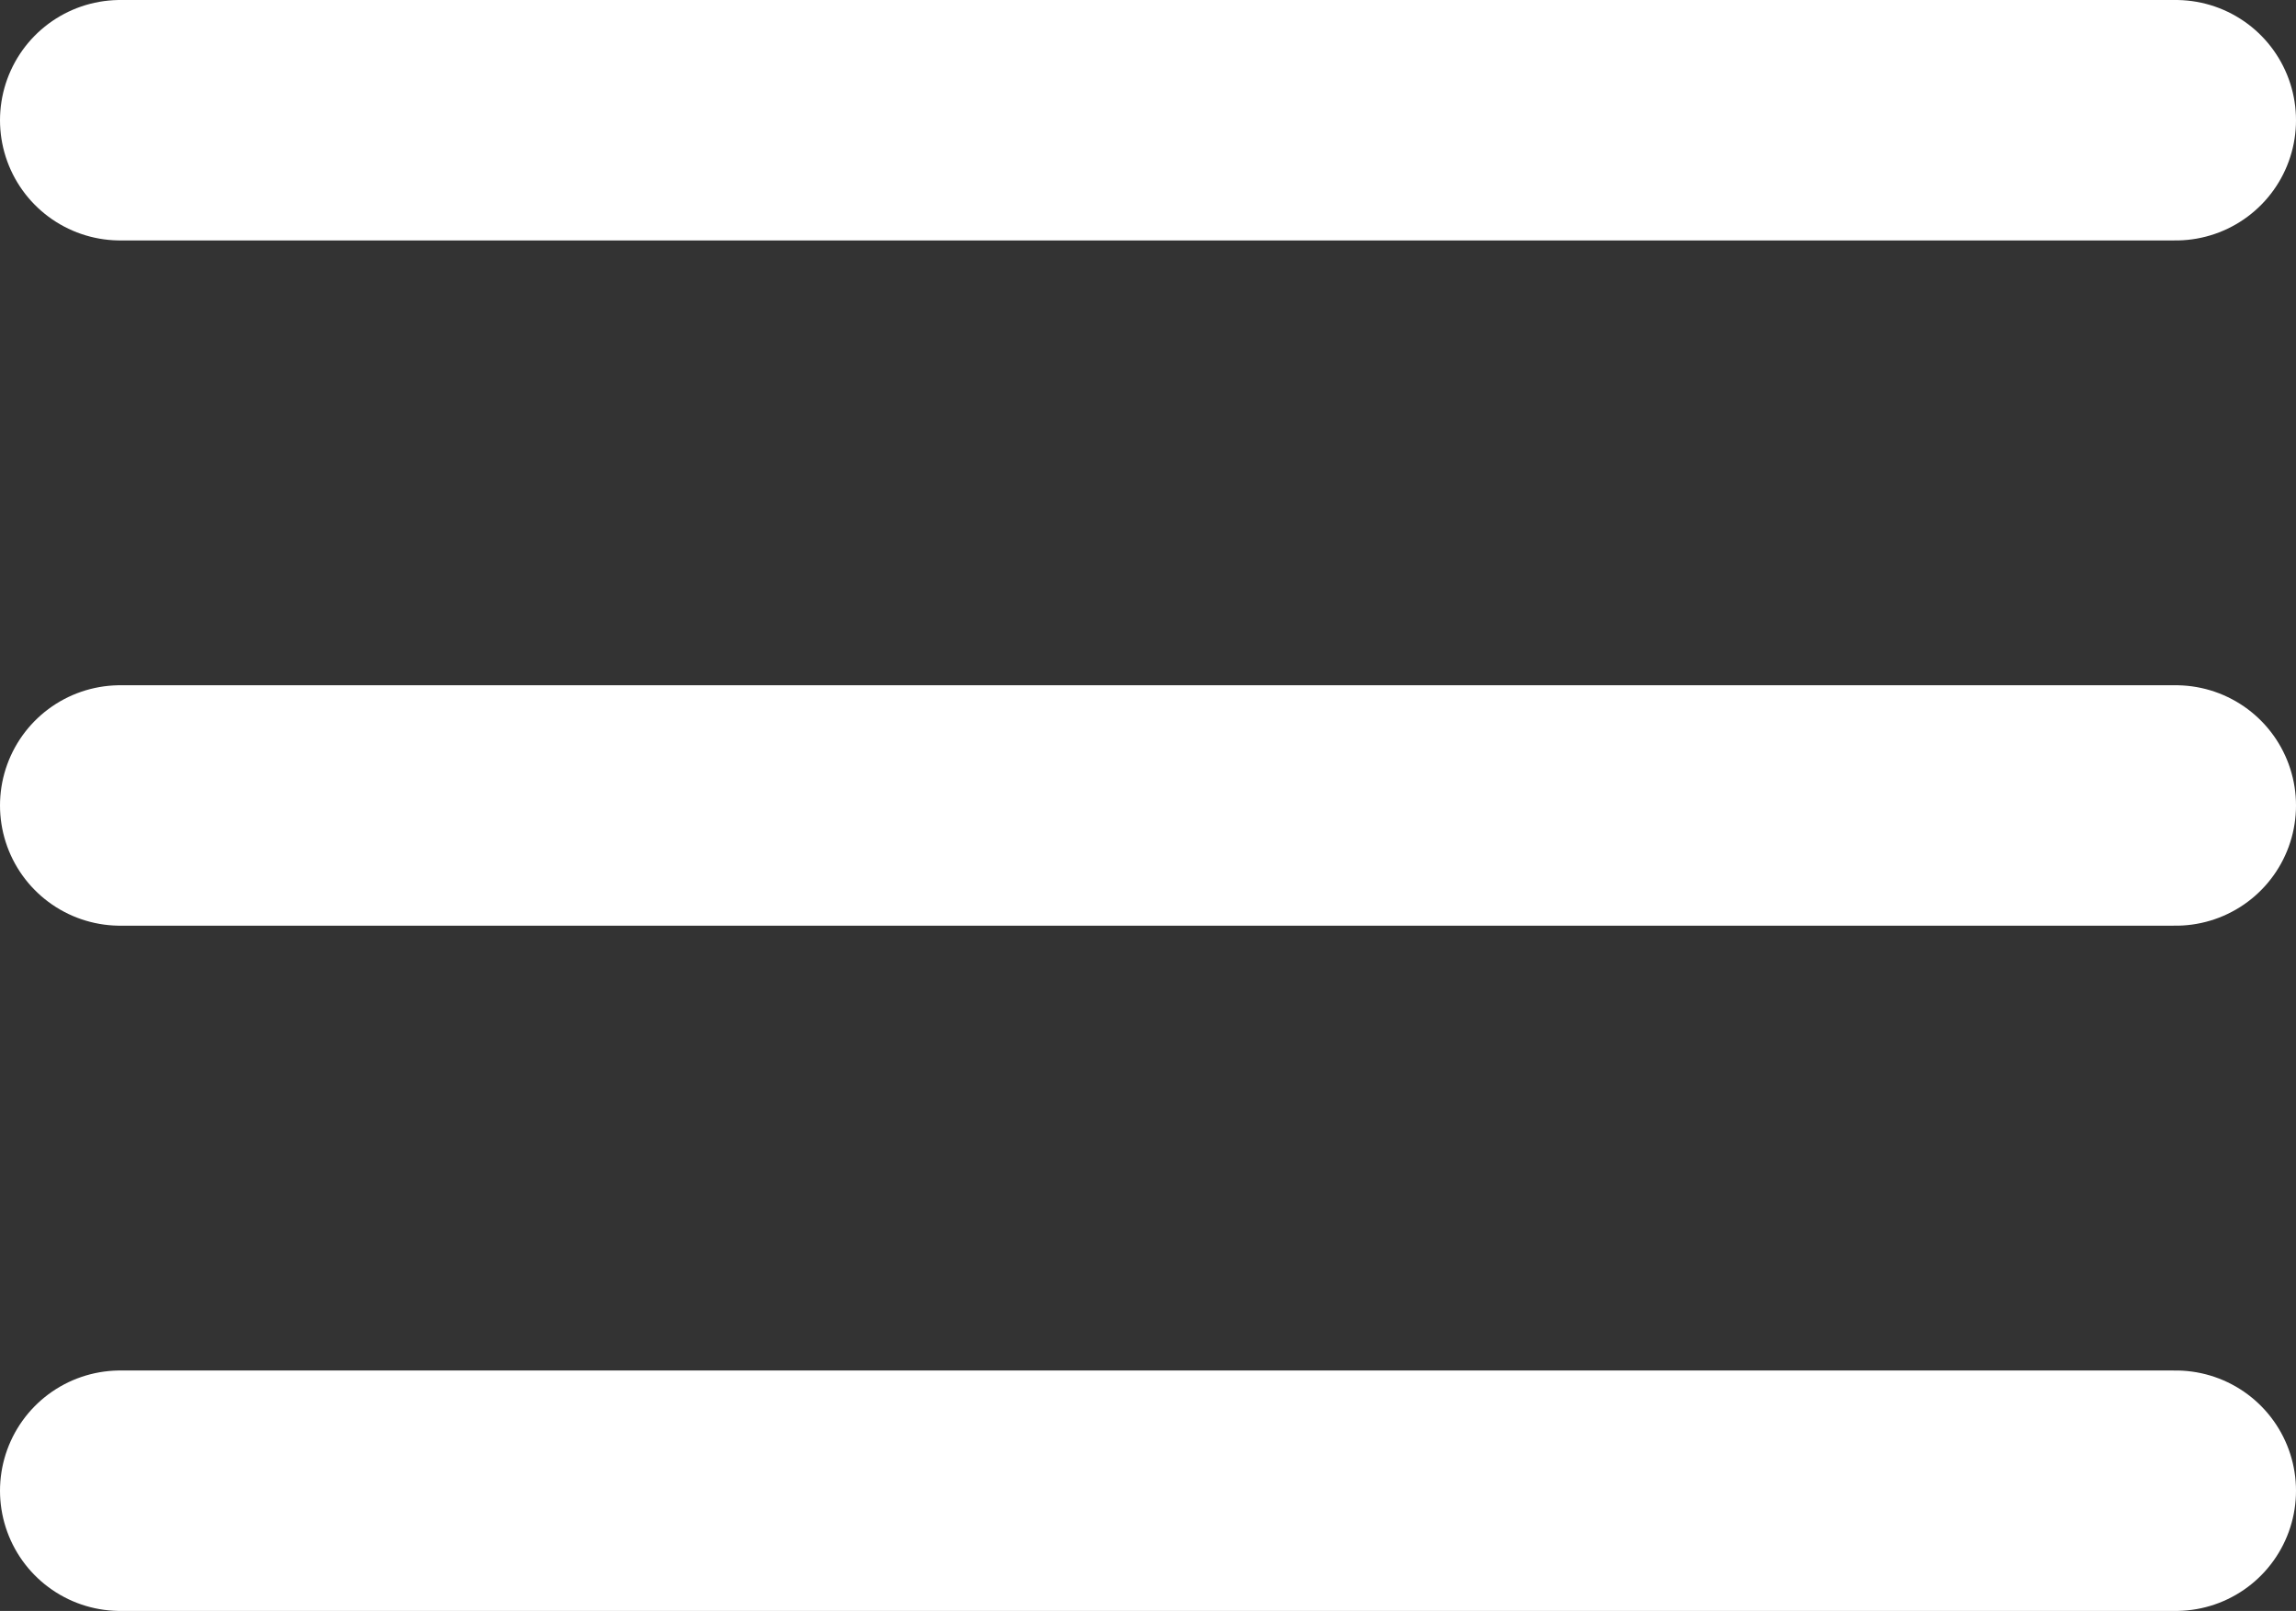
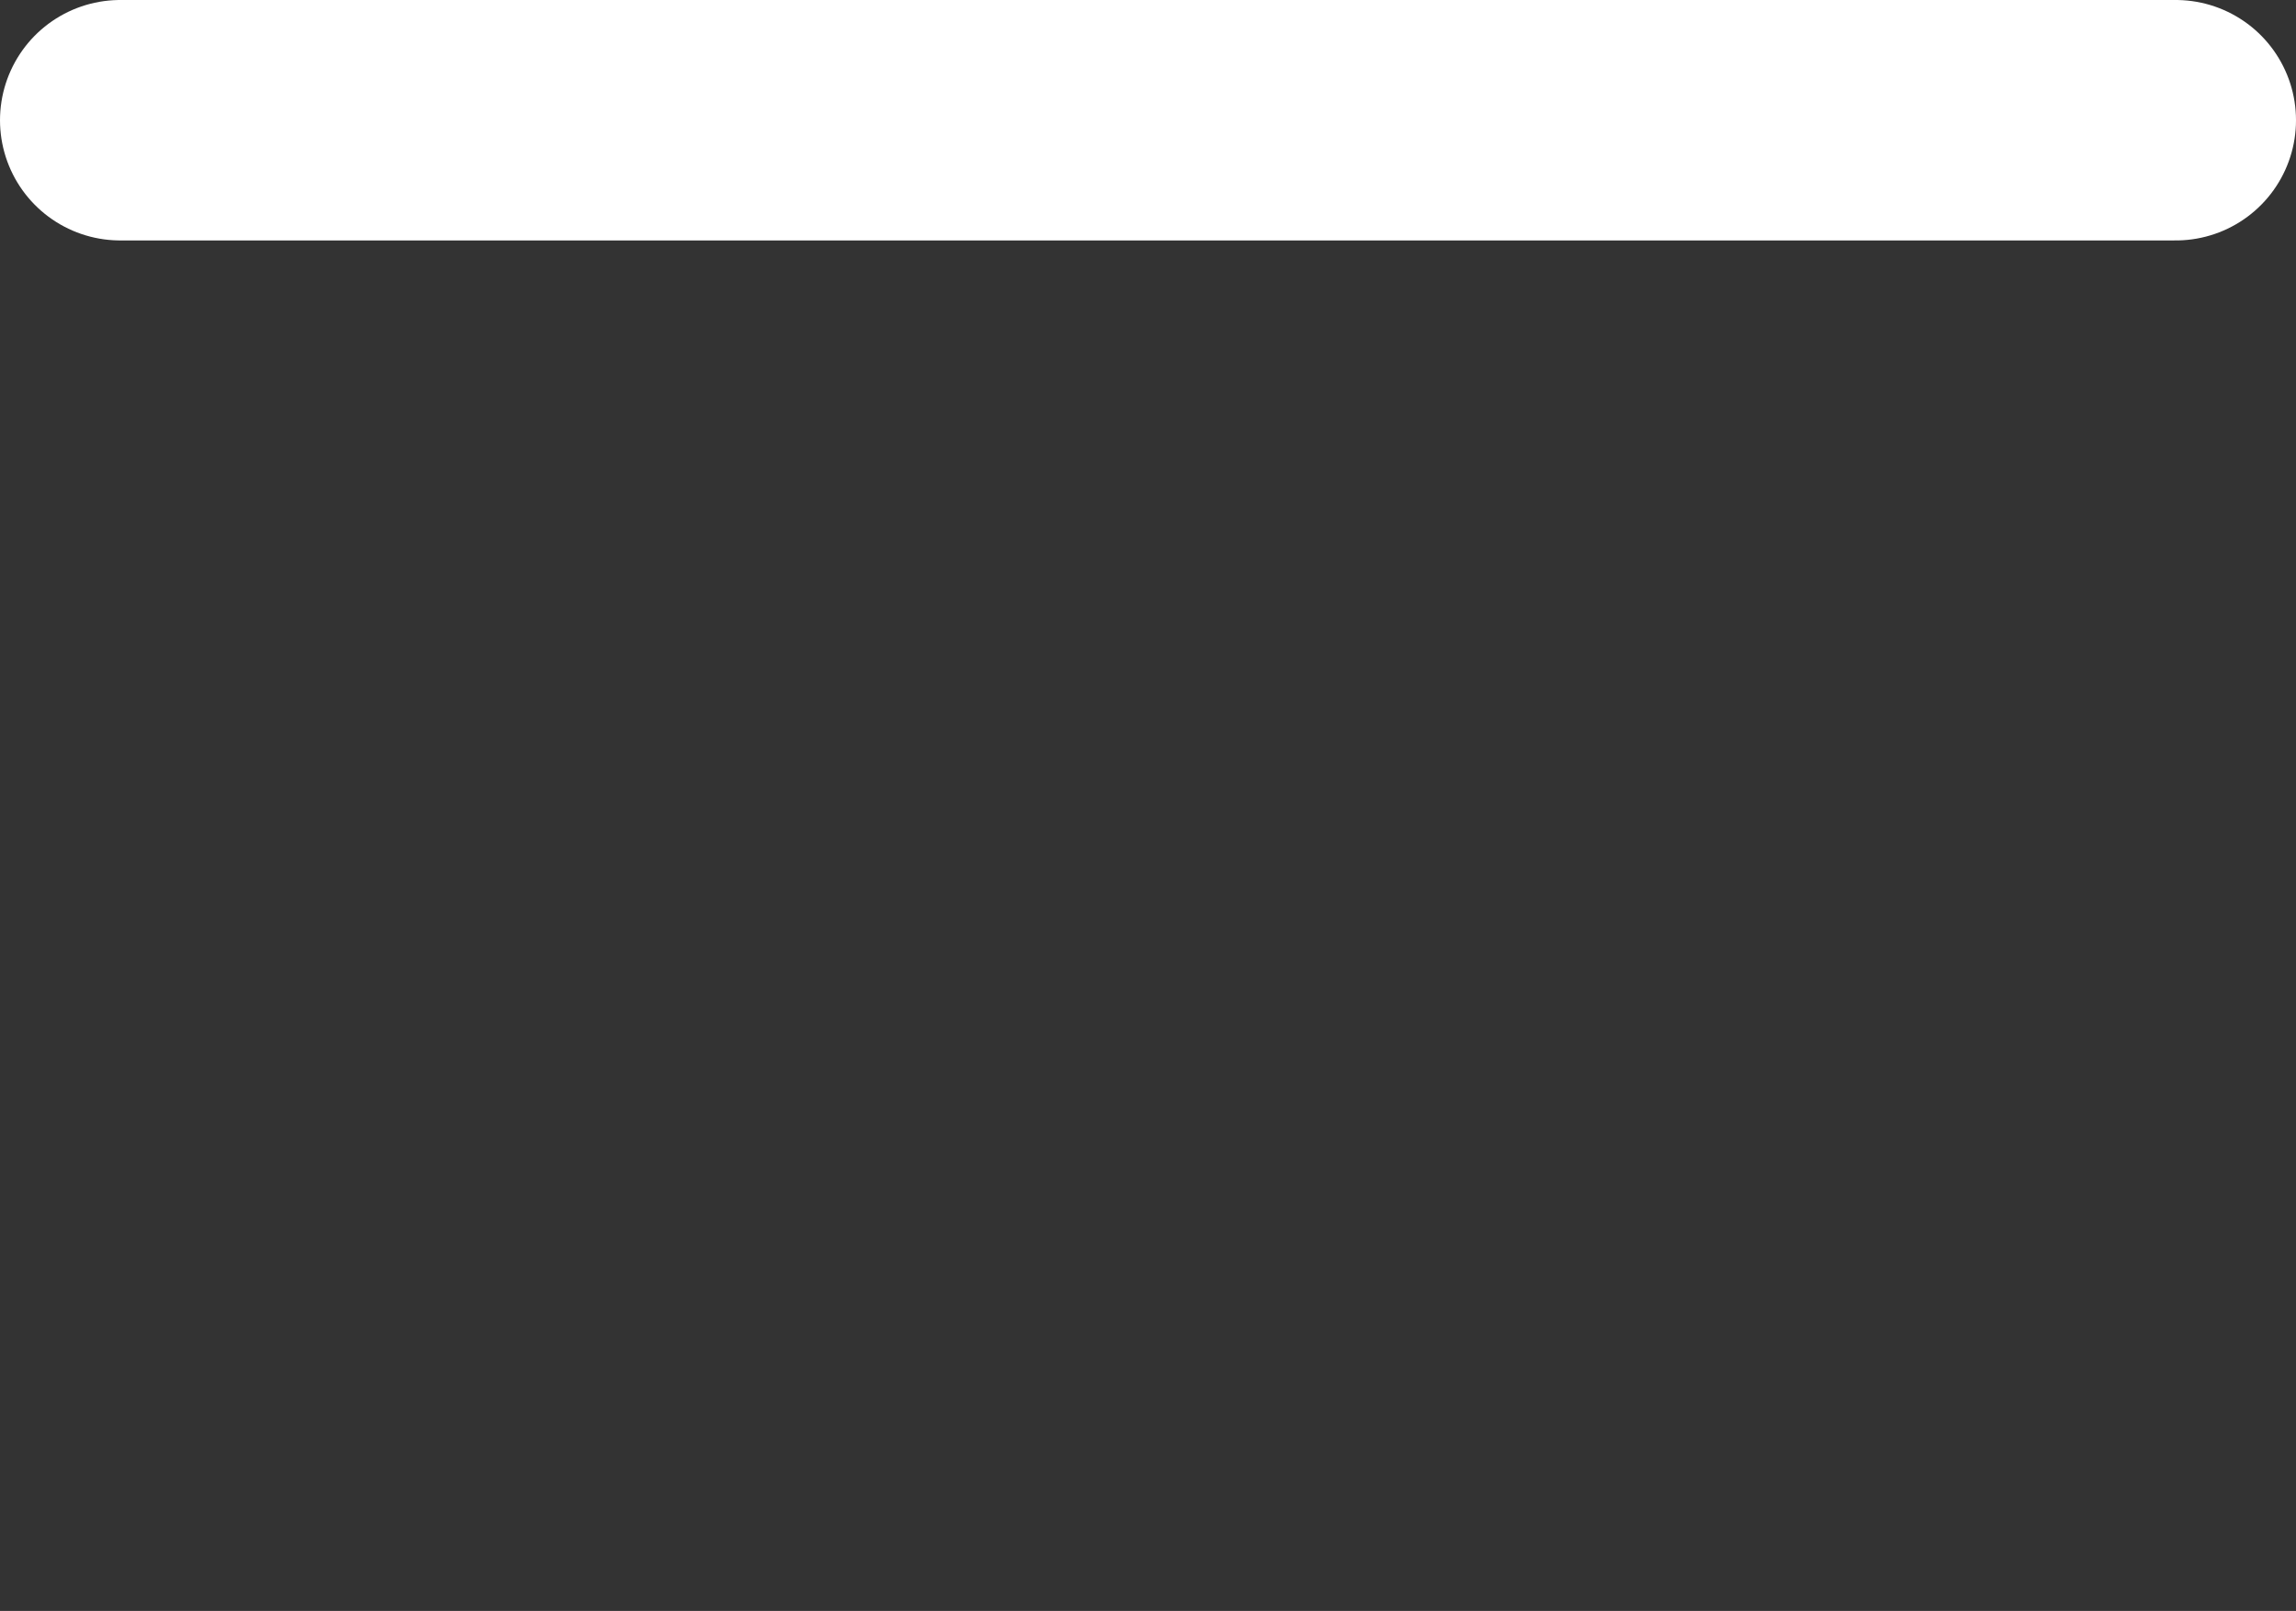
<svg xmlns="http://www.w3.org/2000/svg" width="19.1" height="13.4" viewBox="0 0 19.1 13.4">
  <rect x="0" y="0" width="19.1" height="13.4" fill="#333333" stroke="none" />
  <g transform="translate(-3.5 -8)">
-     <path d="M4.5,18H21.6" transform="translate(0 -3.3)" fill="none" stroke="#fff" stroke-linecap="round" stroke-linejoin="round" stroke-width="2" />
    <path d="M4.5,9H21.6" fill="none" stroke="#fff" stroke-linecap="round" stroke-linejoin="round" stroke-width="2" />
-     <path d="M4.5,27H21.6" transform="translate(0 -6.6)" fill="none" stroke="#fff" stroke-linecap="round" stroke-linejoin="round" stroke-width="2" />
  </g>
</svg>